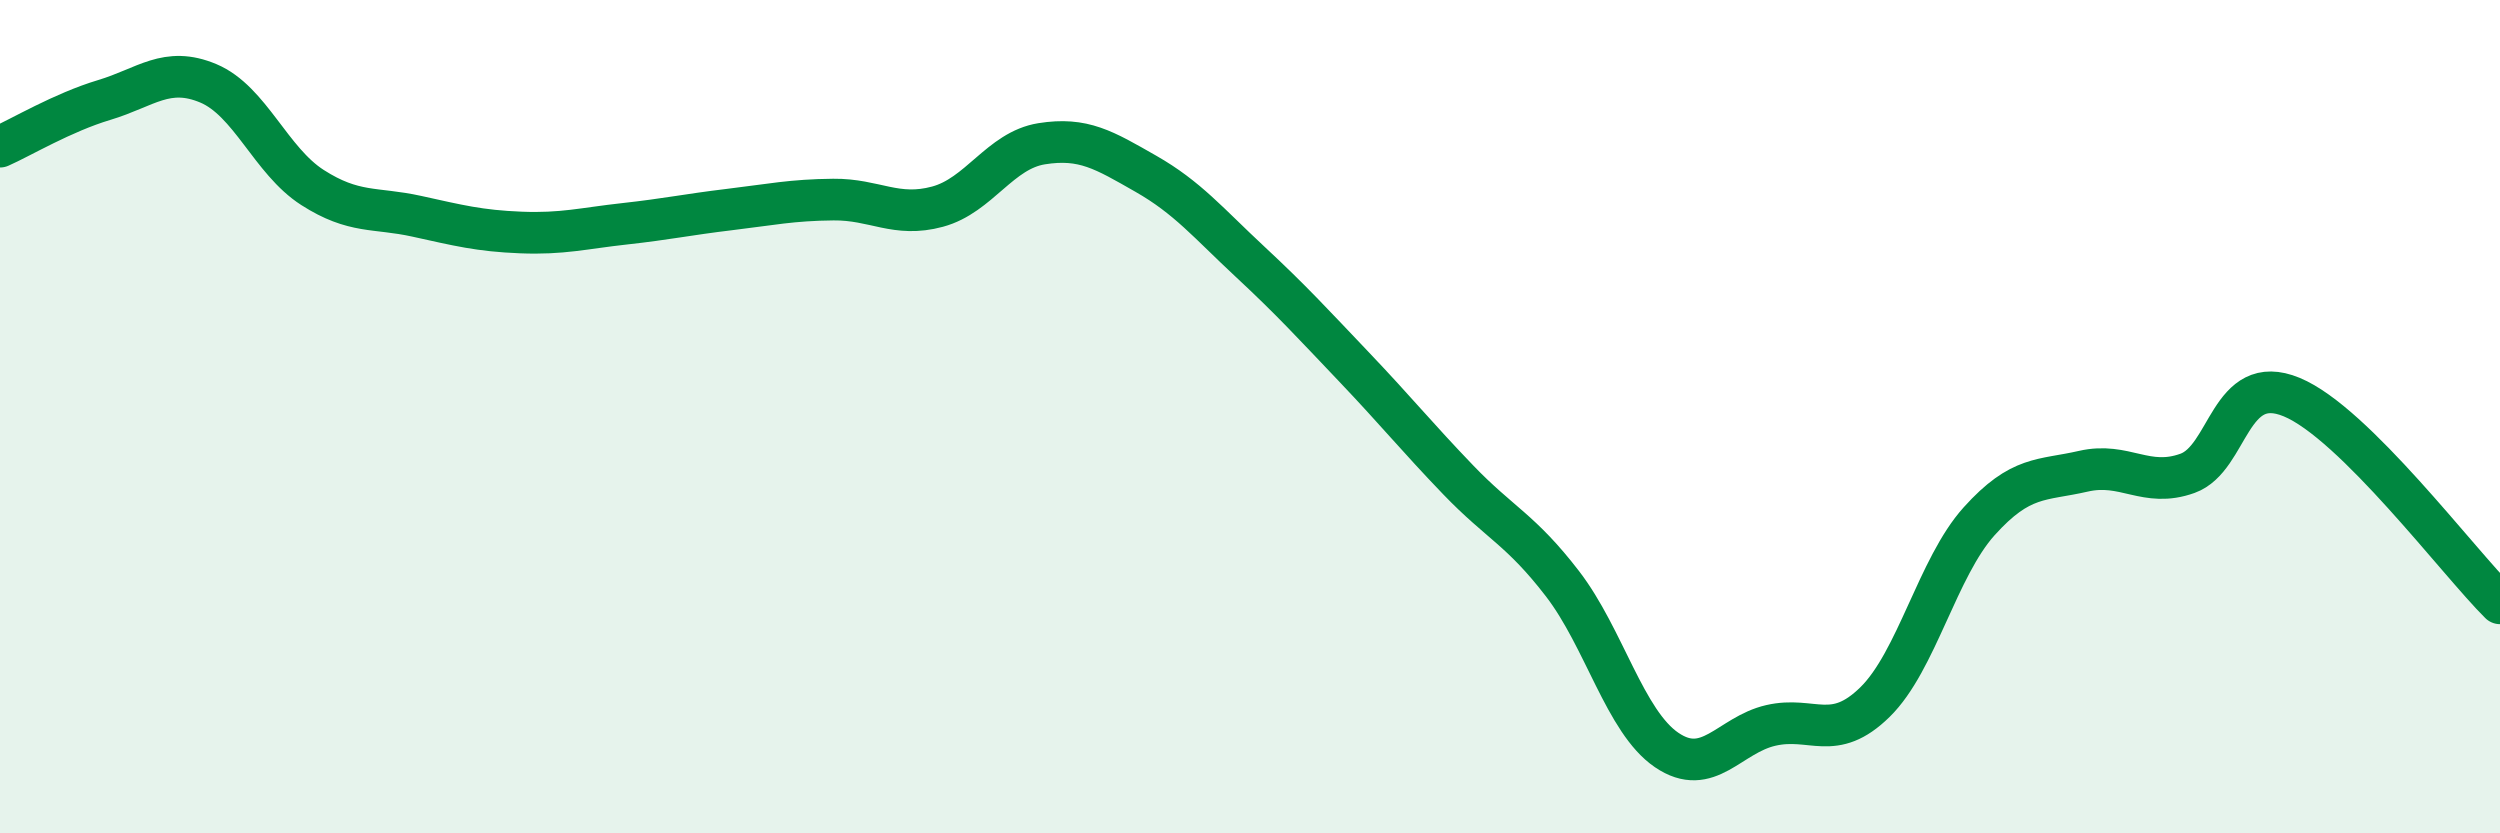
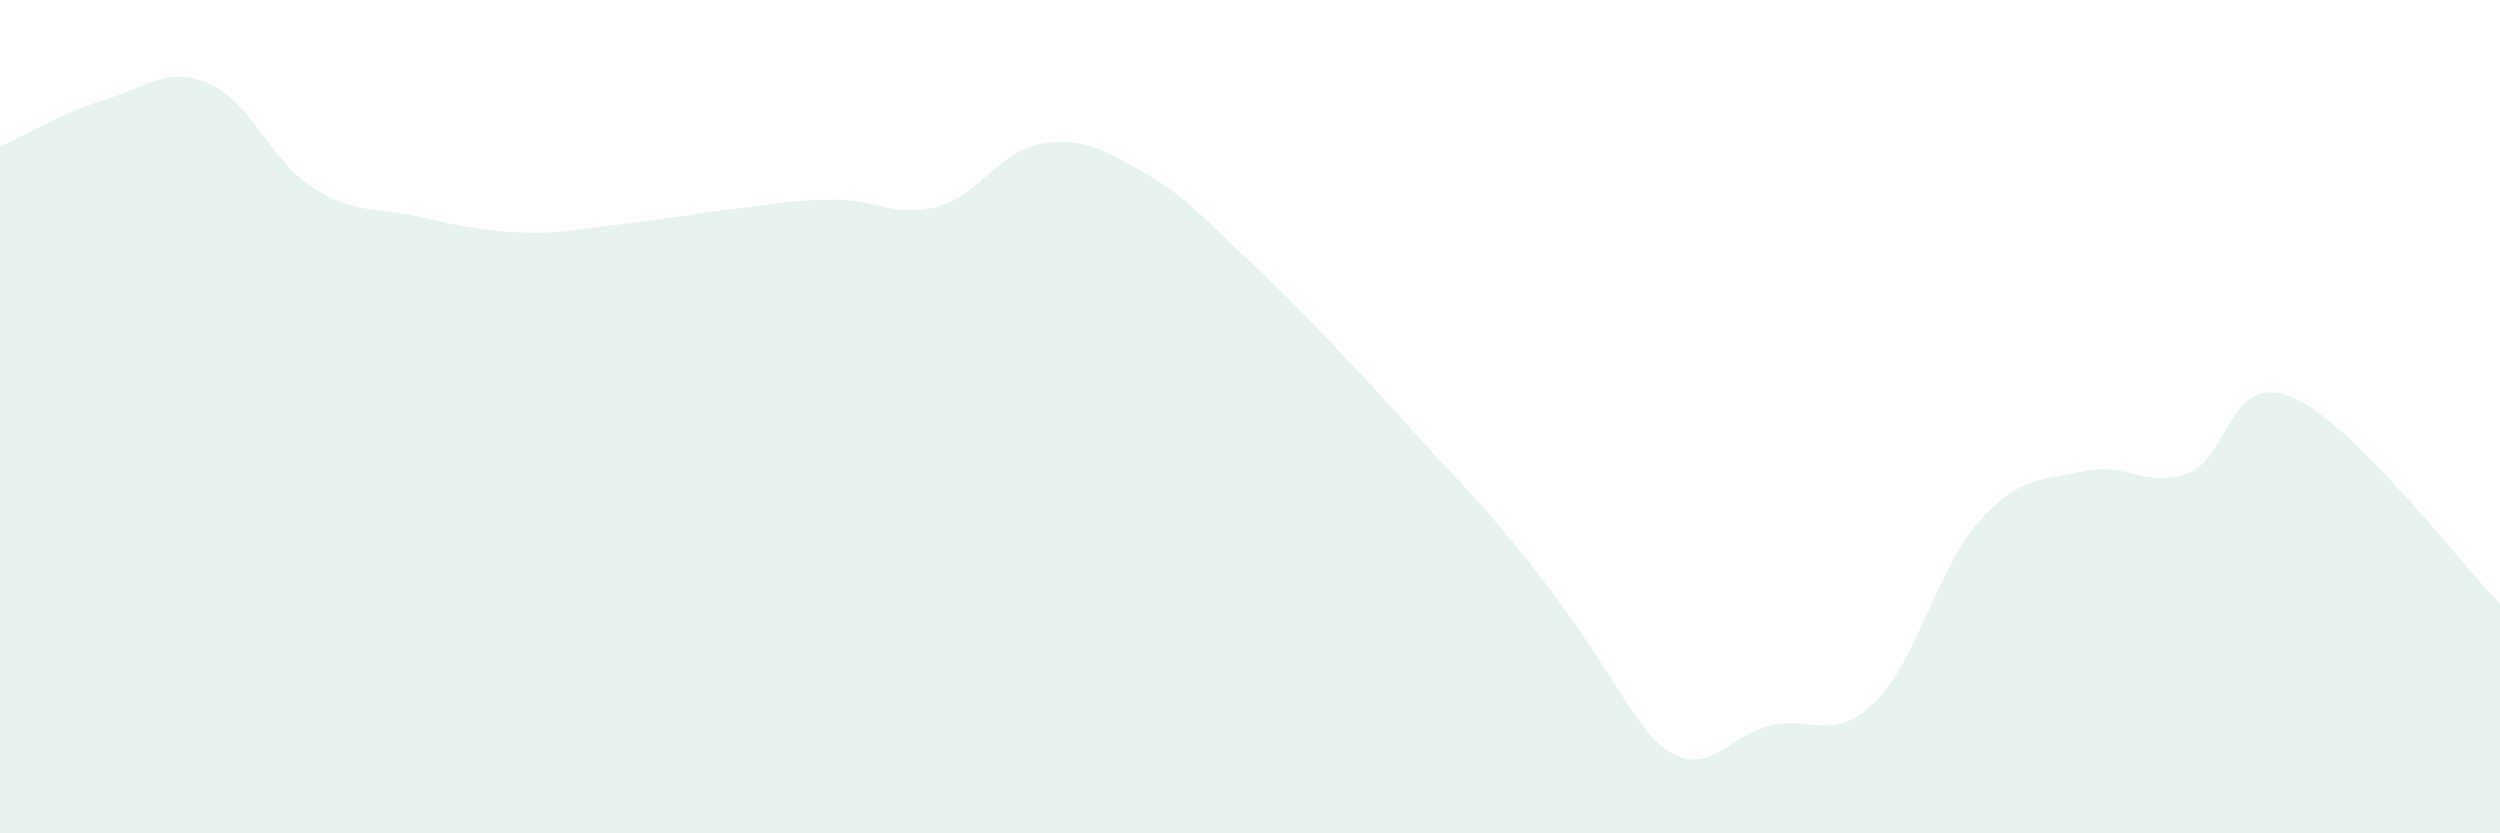
<svg xmlns="http://www.w3.org/2000/svg" width="60" height="20" viewBox="0 0 60 20">
-   <path d="M 0,3.52 C 0.5,3.3 1.5,2.7 2.5,2.4 C 3.5,2.1 4,1.58 5,2 C 6,2.42 6.5,3.86 7.5,4.5 C 8.5,5.14 9,4.97 10,5.19 C 11,5.41 11.5,5.54 12.5,5.58 C 13.5,5.62 14,5.48 15,5.37 C 16,5.26 16.5,5.15 17.5,5.03 C 18.5,4.91 19,4.8 20,4.79 C 21,4.78 21.5,5.23 22.5,4.96 C 23.5,4.69 24,3.61 25,3.45 C 26,3.29 26.5,3.6 27.5,4.17 C 28.5,4.74 29,5.35 30,6.28 C 31,7.21 31.5,7.76 32.5,8.81 C 33.5,9.86 34,10.48 35,11.52 C 36,12.56 36.5,12.71 37.5,14.01 C 38.5,15.31 39,17.32 40,18 C 41,18.68 41.5,17.64 42.5,17.41 C 43.5,17.18 44,17.83 45,16.85 C 46,15.87 46.5,13.62 47.5,12.51 C 48.5,11.4 49,11.54 50,11.31 C 51,11.08 51.5,11.72 52.5,11.36 C 53.5,11 53.5,8.91 55,9.53 C 56.5,10.15 59,13.49 60,14.48L60 20L0 20Z" fill="#008740" opacity="0.1" stroke-linecap="round" stroke-linejoin="round" />
-   <path d="M 0,3.52 C 0.5,3.3 1.5,2.7 2.5,2.4 C 3.5,2.1 4,1.58 5,2 C 6,2.42 6.5,3.86 7.5,4.5 C 8.5,5.14 9,4.97 10,5.19 C 11,5.41 11.5,5.54 12.5,5.58 C 13.5,5.62 14,5.48 15,5.37 C 16,5.26 16.5,5.15 17.5,5.03 C 18.5,4.91 19,4.8 20,4.79 C 21,4.78 21.5,5.23 22.5,4.96 C 23.5,4.69 24,3.61 25,3.45 C 26,3.29 26.5,3.6 27.5,4.17 C 28.5,4.74 29,5.35 30,6.28 C 31,7.21 31.5,7.76 32.5,8.81 C 33.5,9.86 34,10.48 35,11.52 C 36,12.56 36.5,12.71 37.5,14.01 C 38.5,15.31 39,17.32 40,18 C 41,18.68 41.5,17.64 42.5,17.41 C 43.5,17.18 44,17.83 45,16.85 C 46,15.87 46.5,13.62 47.5,12.51 C 48.5,11.4 49,11.54 50,11.31 C 51,11.08 51.5,11.72 52.5,11.36 C 53.5,11 53.5,8.91 55,9.53 C 56.5,10.15 59,13.49 60,14.48" stroke="#008740" stroke-width="1" fill="none" stroke-linecap="round" stroke-linejoin="round" />
+   <path d="M 0,3.52 C 0.5,3.3 1.5,2.7 2.5,2.4 C 3.5,2.1 4,1.58 5,2 C 6,2.42 6.5,3.86 7.5,4.5 C 8.5,5.14 9,4.97 10,5.19 C 11,5.41 11.5,5.54 12.5,5.58 C 13.5,5.62 14,5.48 15,5.37 C 16,5.26 16.5,5.15 17.5,5.03 C 18.5,4.91 19,4.8 20,4.79 C 21,4.78 21.5,5.23 22.5,4.96 C 23.5,4.69 24,3.61 25,3.45 C 26,3.29 26.5,3.6 27.5,4.17 C 28.5,4.74 29,5.35 30,6.28 C 31,7.21 31.5,7.76 32.5,8.81 C 33.5,9.86 34,10.48 35,11.52 C 38.5,15.31 39,17.32 40,18 C 41,18.68 41.5,17.64 42.5,17.41 C 43.5,17.18 44,17.83 45,16.85 C 46,15.87 46.5,13.62 47.5,12.51 C 48.5,11.4 49,11.54 50,11.31 C 51,11.08 51.5,11.72 52.5,11.36 C 53.5,11 53.5,8.91 55,9.53 C 56.5,10.15 59,13.49 60,14.48L60 20L0 20Z" fill="#008740" opacity="0.1" stroke-linecap="round" stroke-linejoin="round" />
</svg>